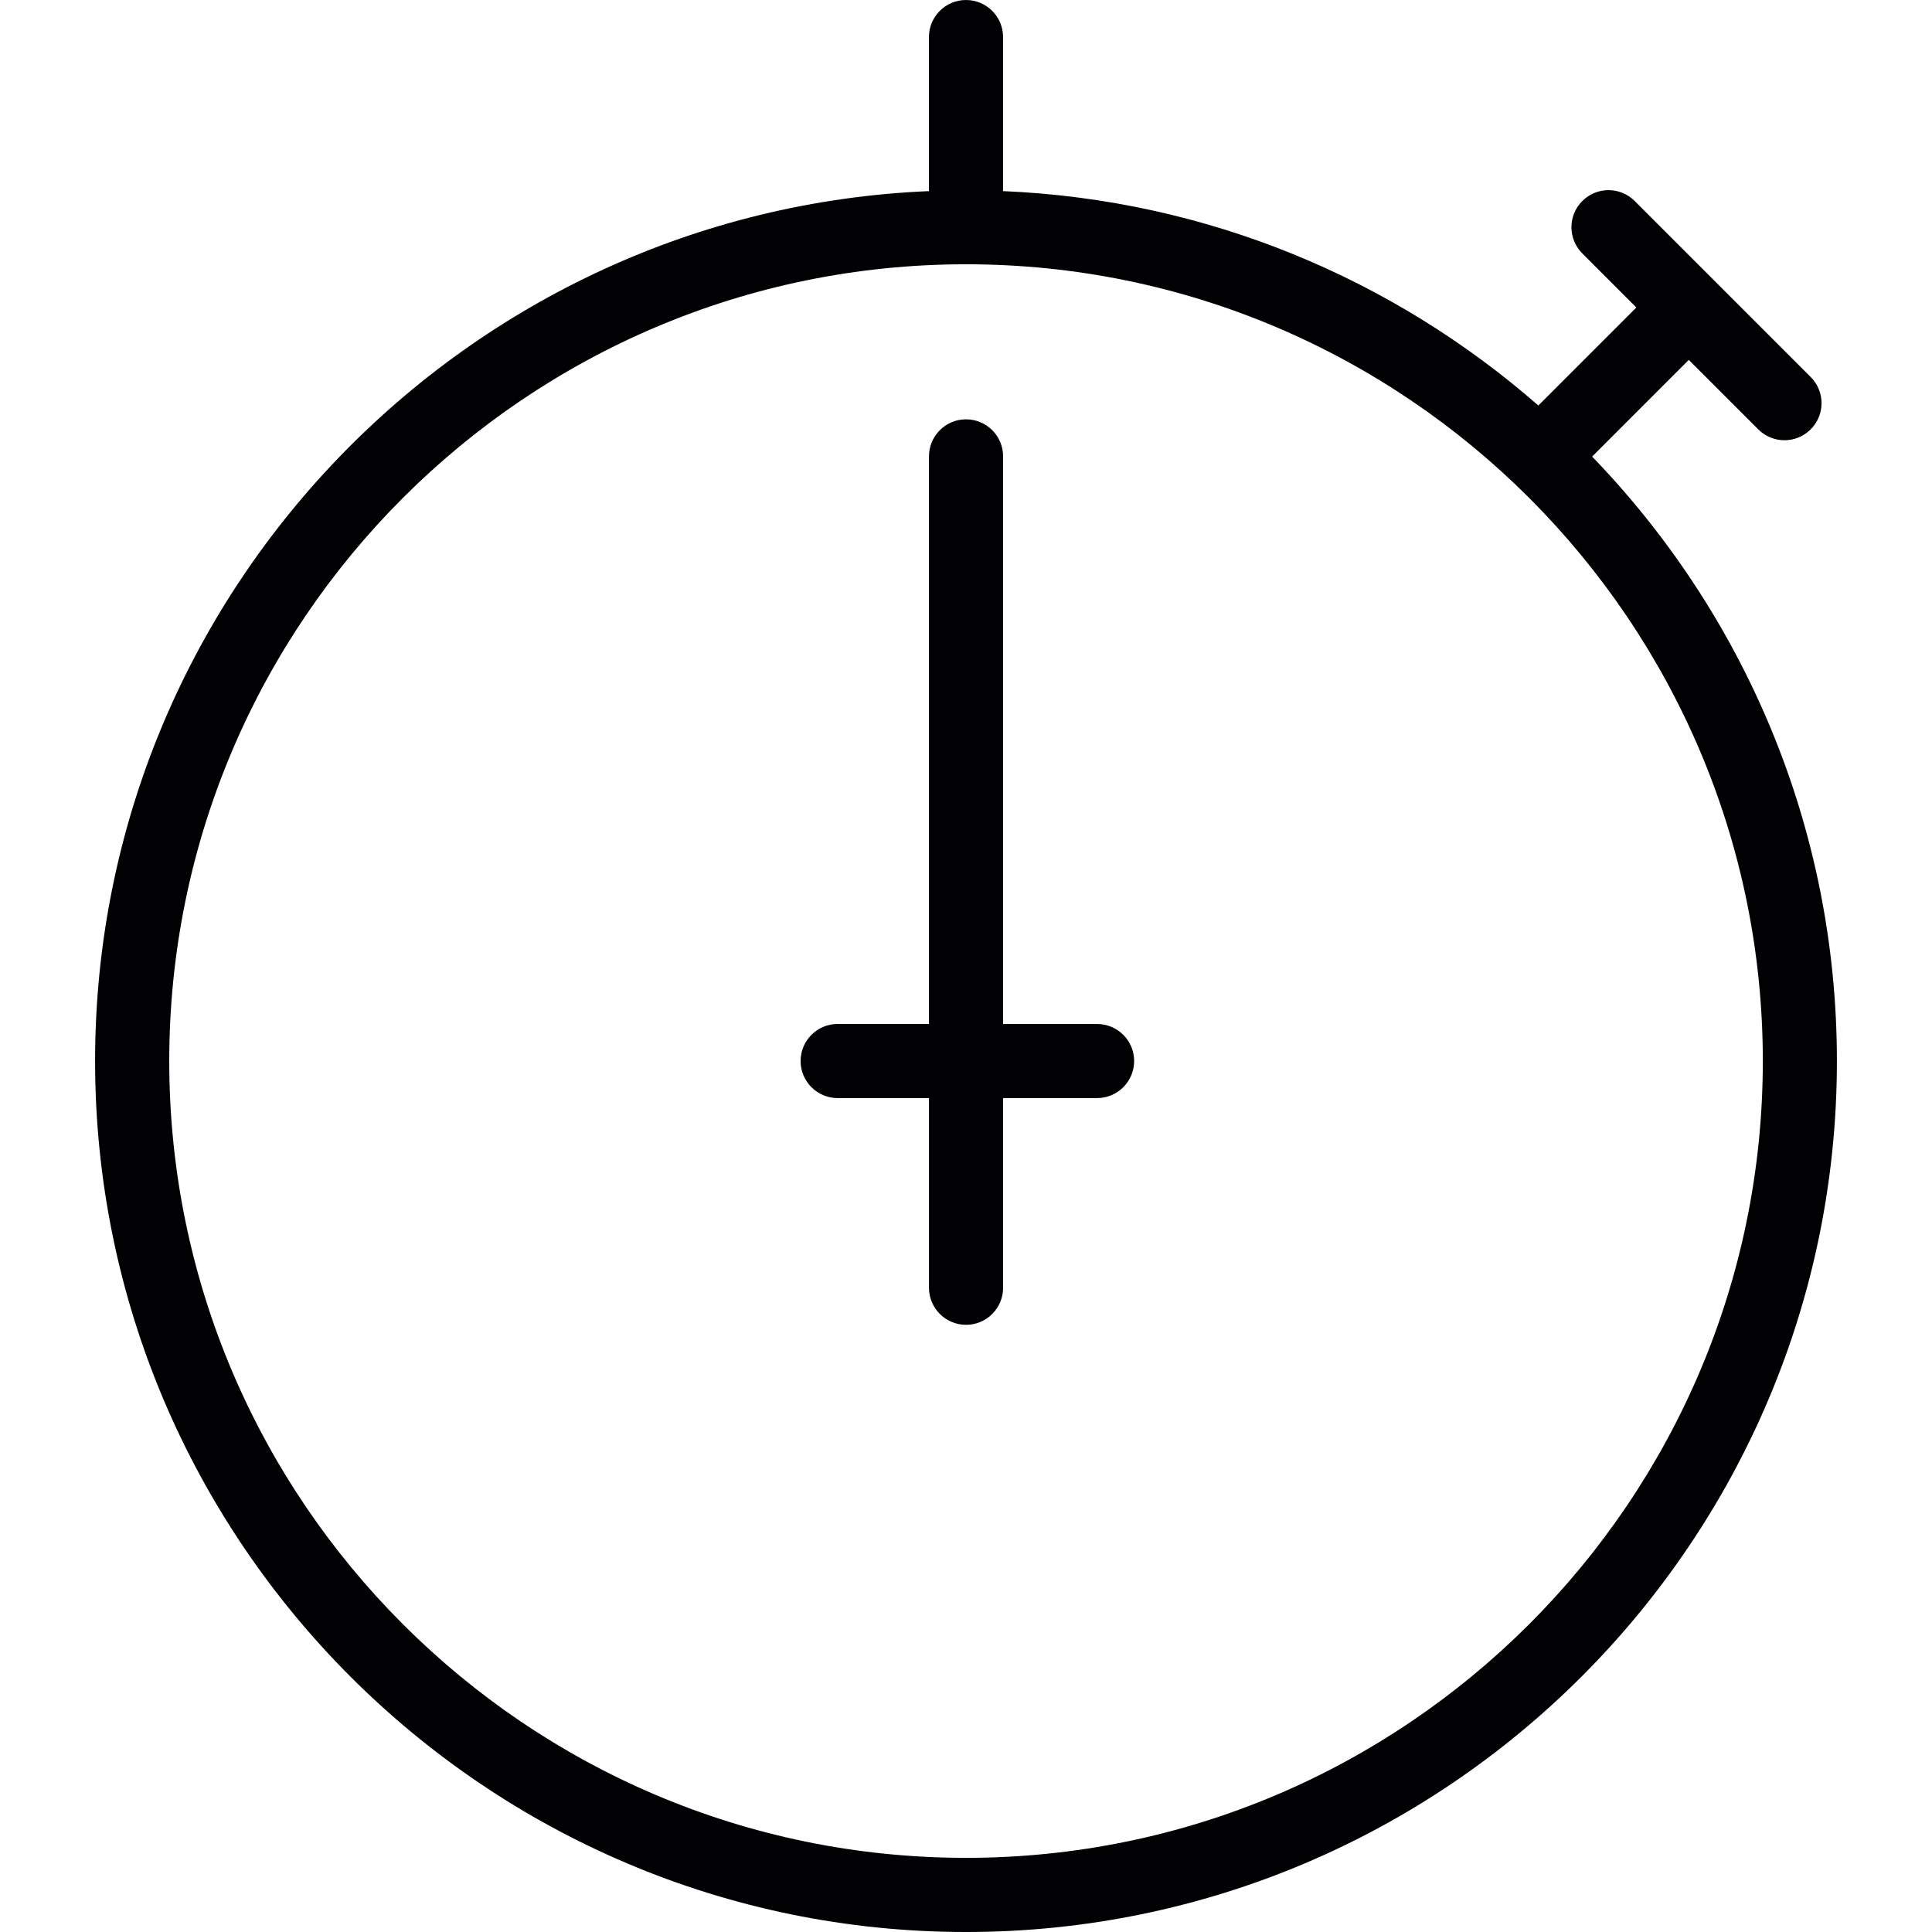
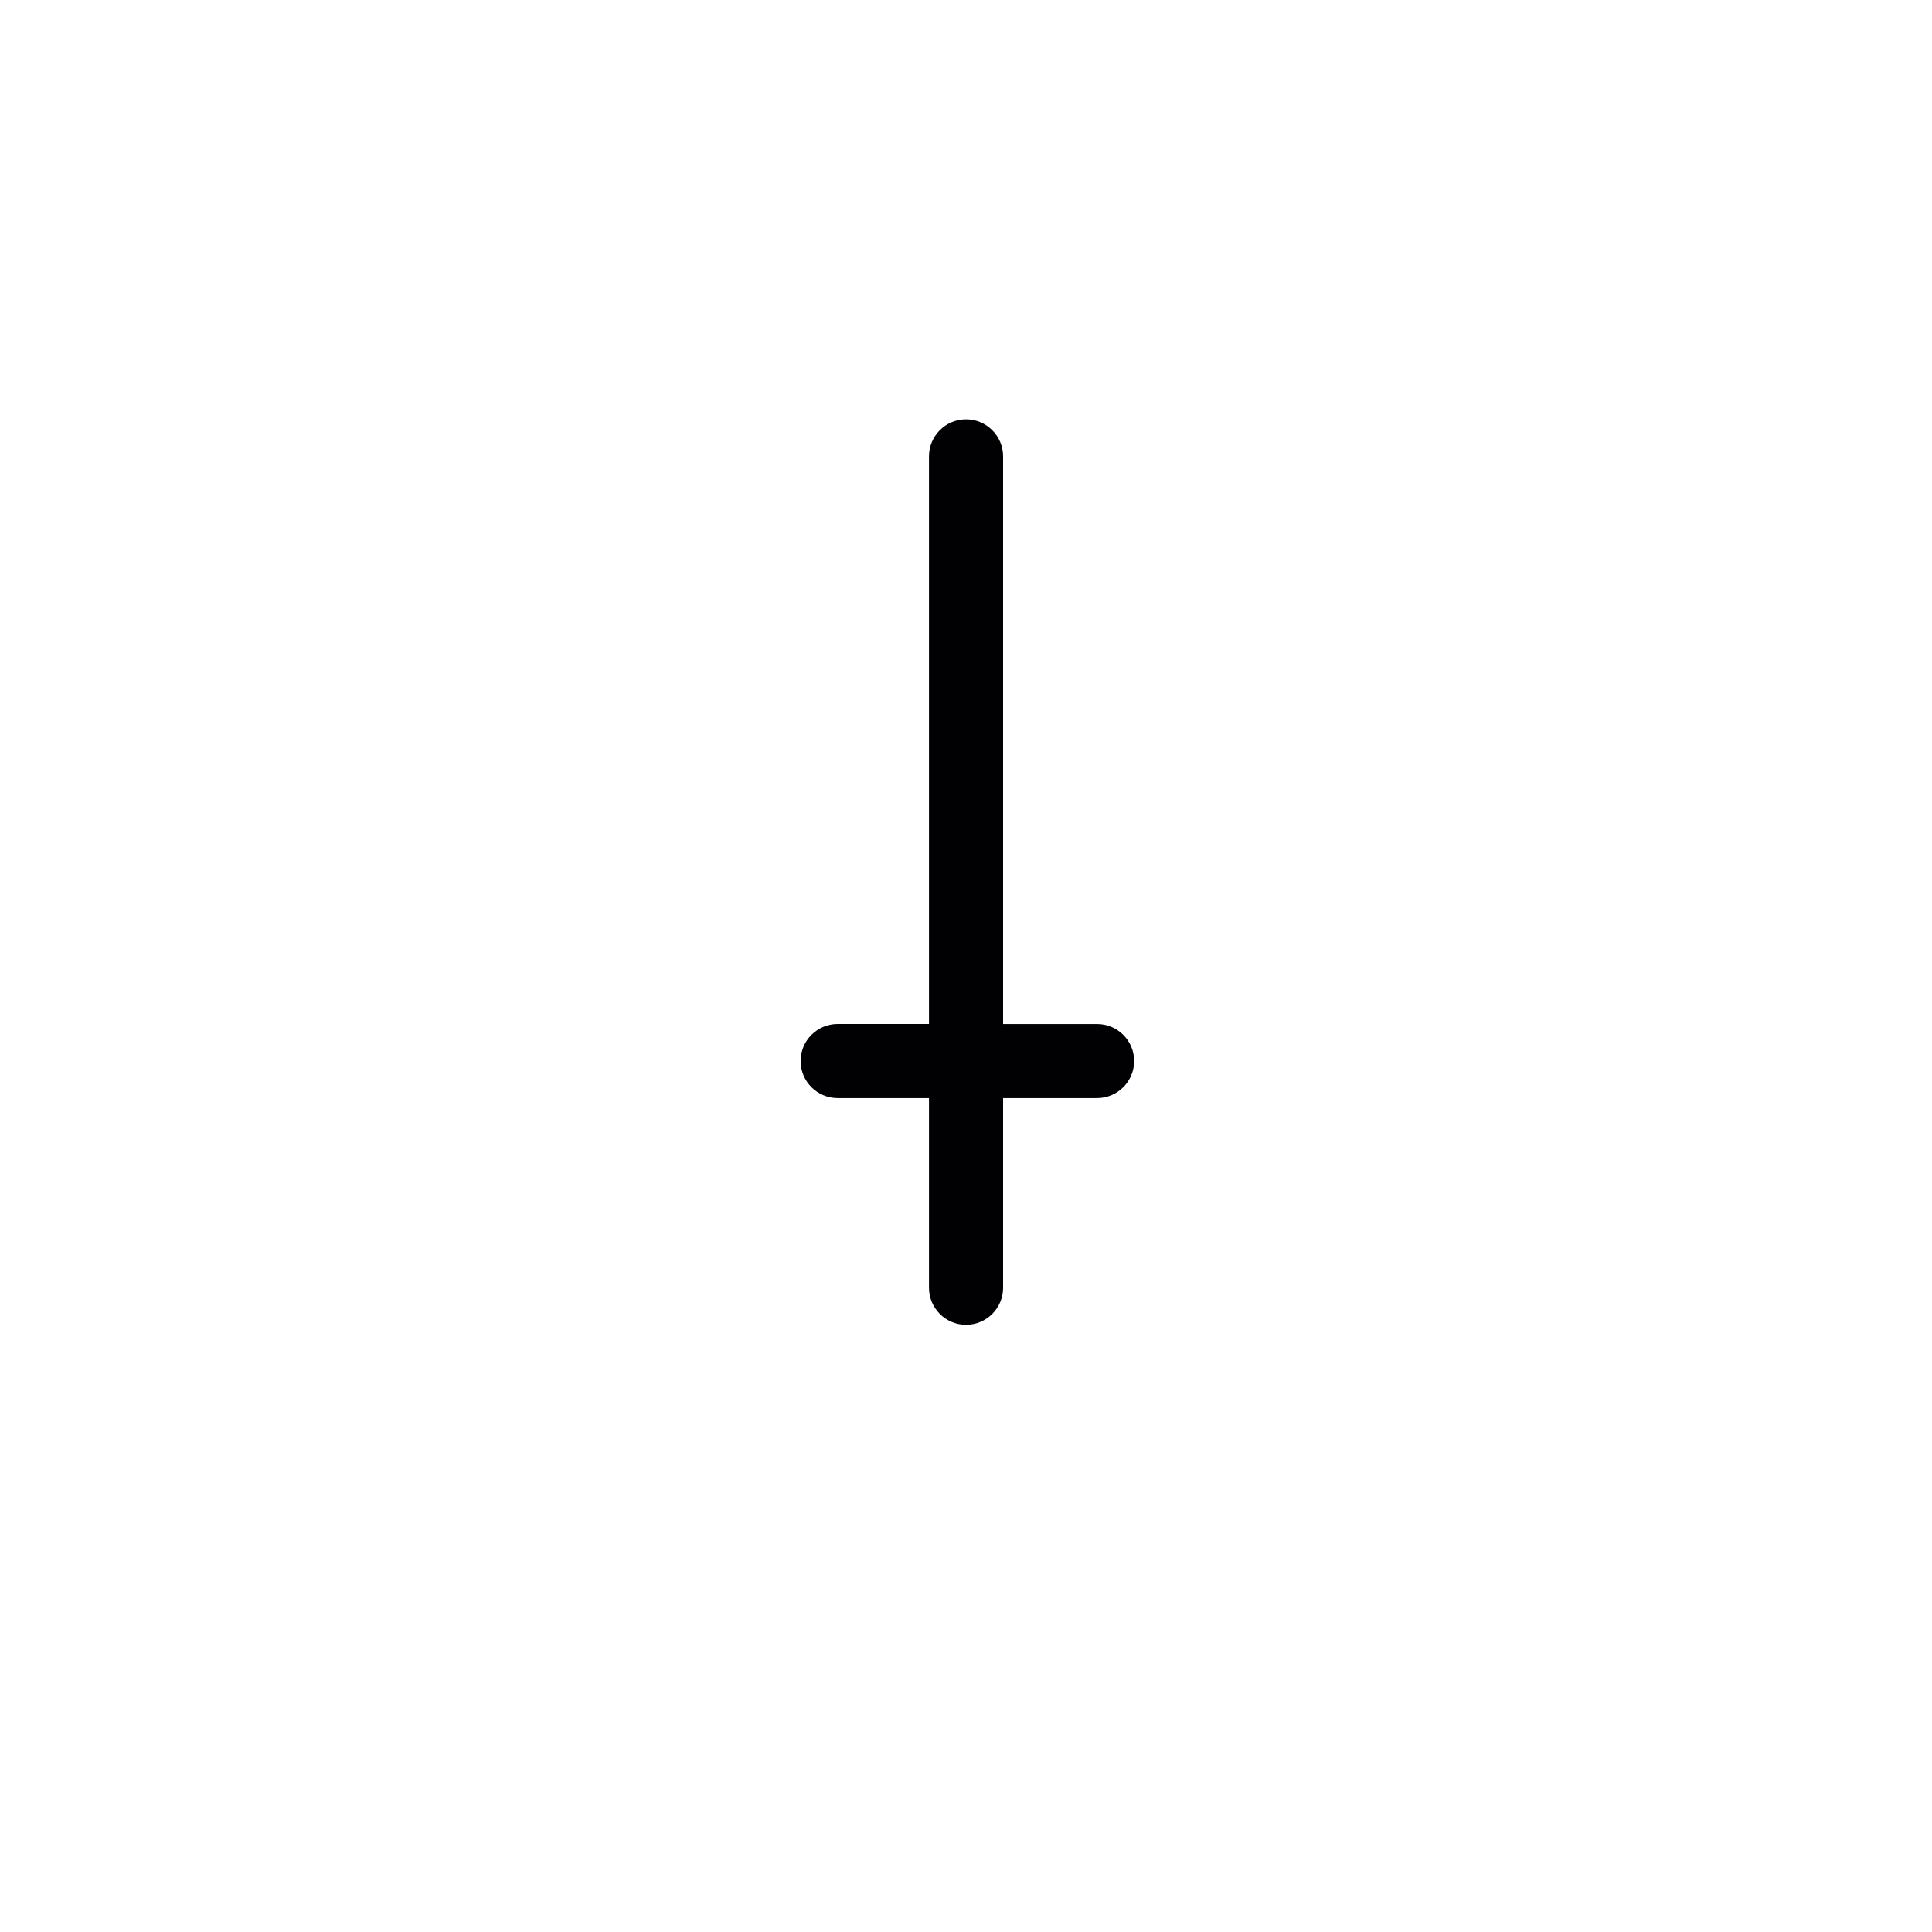
<svg xmlns="http://www.w3.org/2000/svg" version="1.1" id="Capa_1" x="0px" y="0px" viewBox="0 0 52.132 52.132" style="enable-background:new 0 0 52.132 52.132;" xml:space="preserve">
  <g>
    <g>
-       <path style="fill:#010002;" d="M42.961,12.32l2.608-2.609l1.875,1.875c0.195,0.195,0.451,0.293,0.707,0.293    s0.512-0.098,0.707-0.293c0.391-0.391,0.391-1.023,0-1.414L44.11,5.424c-0.391-0.391-1.023-0.391-1.414,0s-0.391,1.023,0,1.414    l1.458,1.459l-2.644,2.645c-3.899-3.409-8.927-5.553-14.444-5.785V1c0-0.552-0.448-1-1-1s-1,0.448-1,1v4.157    c-12.496,0.526-22.5,10.852-22.5,23.475c0,12.958,10.542,23.5,23.5,23.5s23.5-10.542,23.5-23.5    C49.567,22.3,47.046,16.55,42.961,12.32z M26.067,50.131c-11.855,0-21.5-9.645-21.5-21.5s9.645-21.5,21.5-21.5    s21.5,9.645,21.5,21.5S37.922,50.131,26.067,50.131z" />
      <path style="fill:#010002;" d="M29.603,27.631h-2.536V12.315c0-0.552-0.448-1-1-1s-1,0.448-1,1V27.63h-2.464c-0.552,0-1,0.448-1,1    s0.448,1,1,1h2.464v5.118c0,0.552,0.448,1,1,1s1-0.448,1-1V29.63h2.536c0.552,0,1-0.448,1-1S30.155,27.631,29.603,27.631z" />
    </g>
  </g>
  <g>
</g>
  <g>
</g>
  <g>
</g>
  <g>
</g>
  <g>
</g>
  <g>
</g>
  <g>
</g>
  <g>
</g>
  <g>
</g>
  <g>
</g>
  <g>
</g>
  <g>
</g>
  <g>
</g>
  <g>
</g>
  <g>
</g>
</svg>